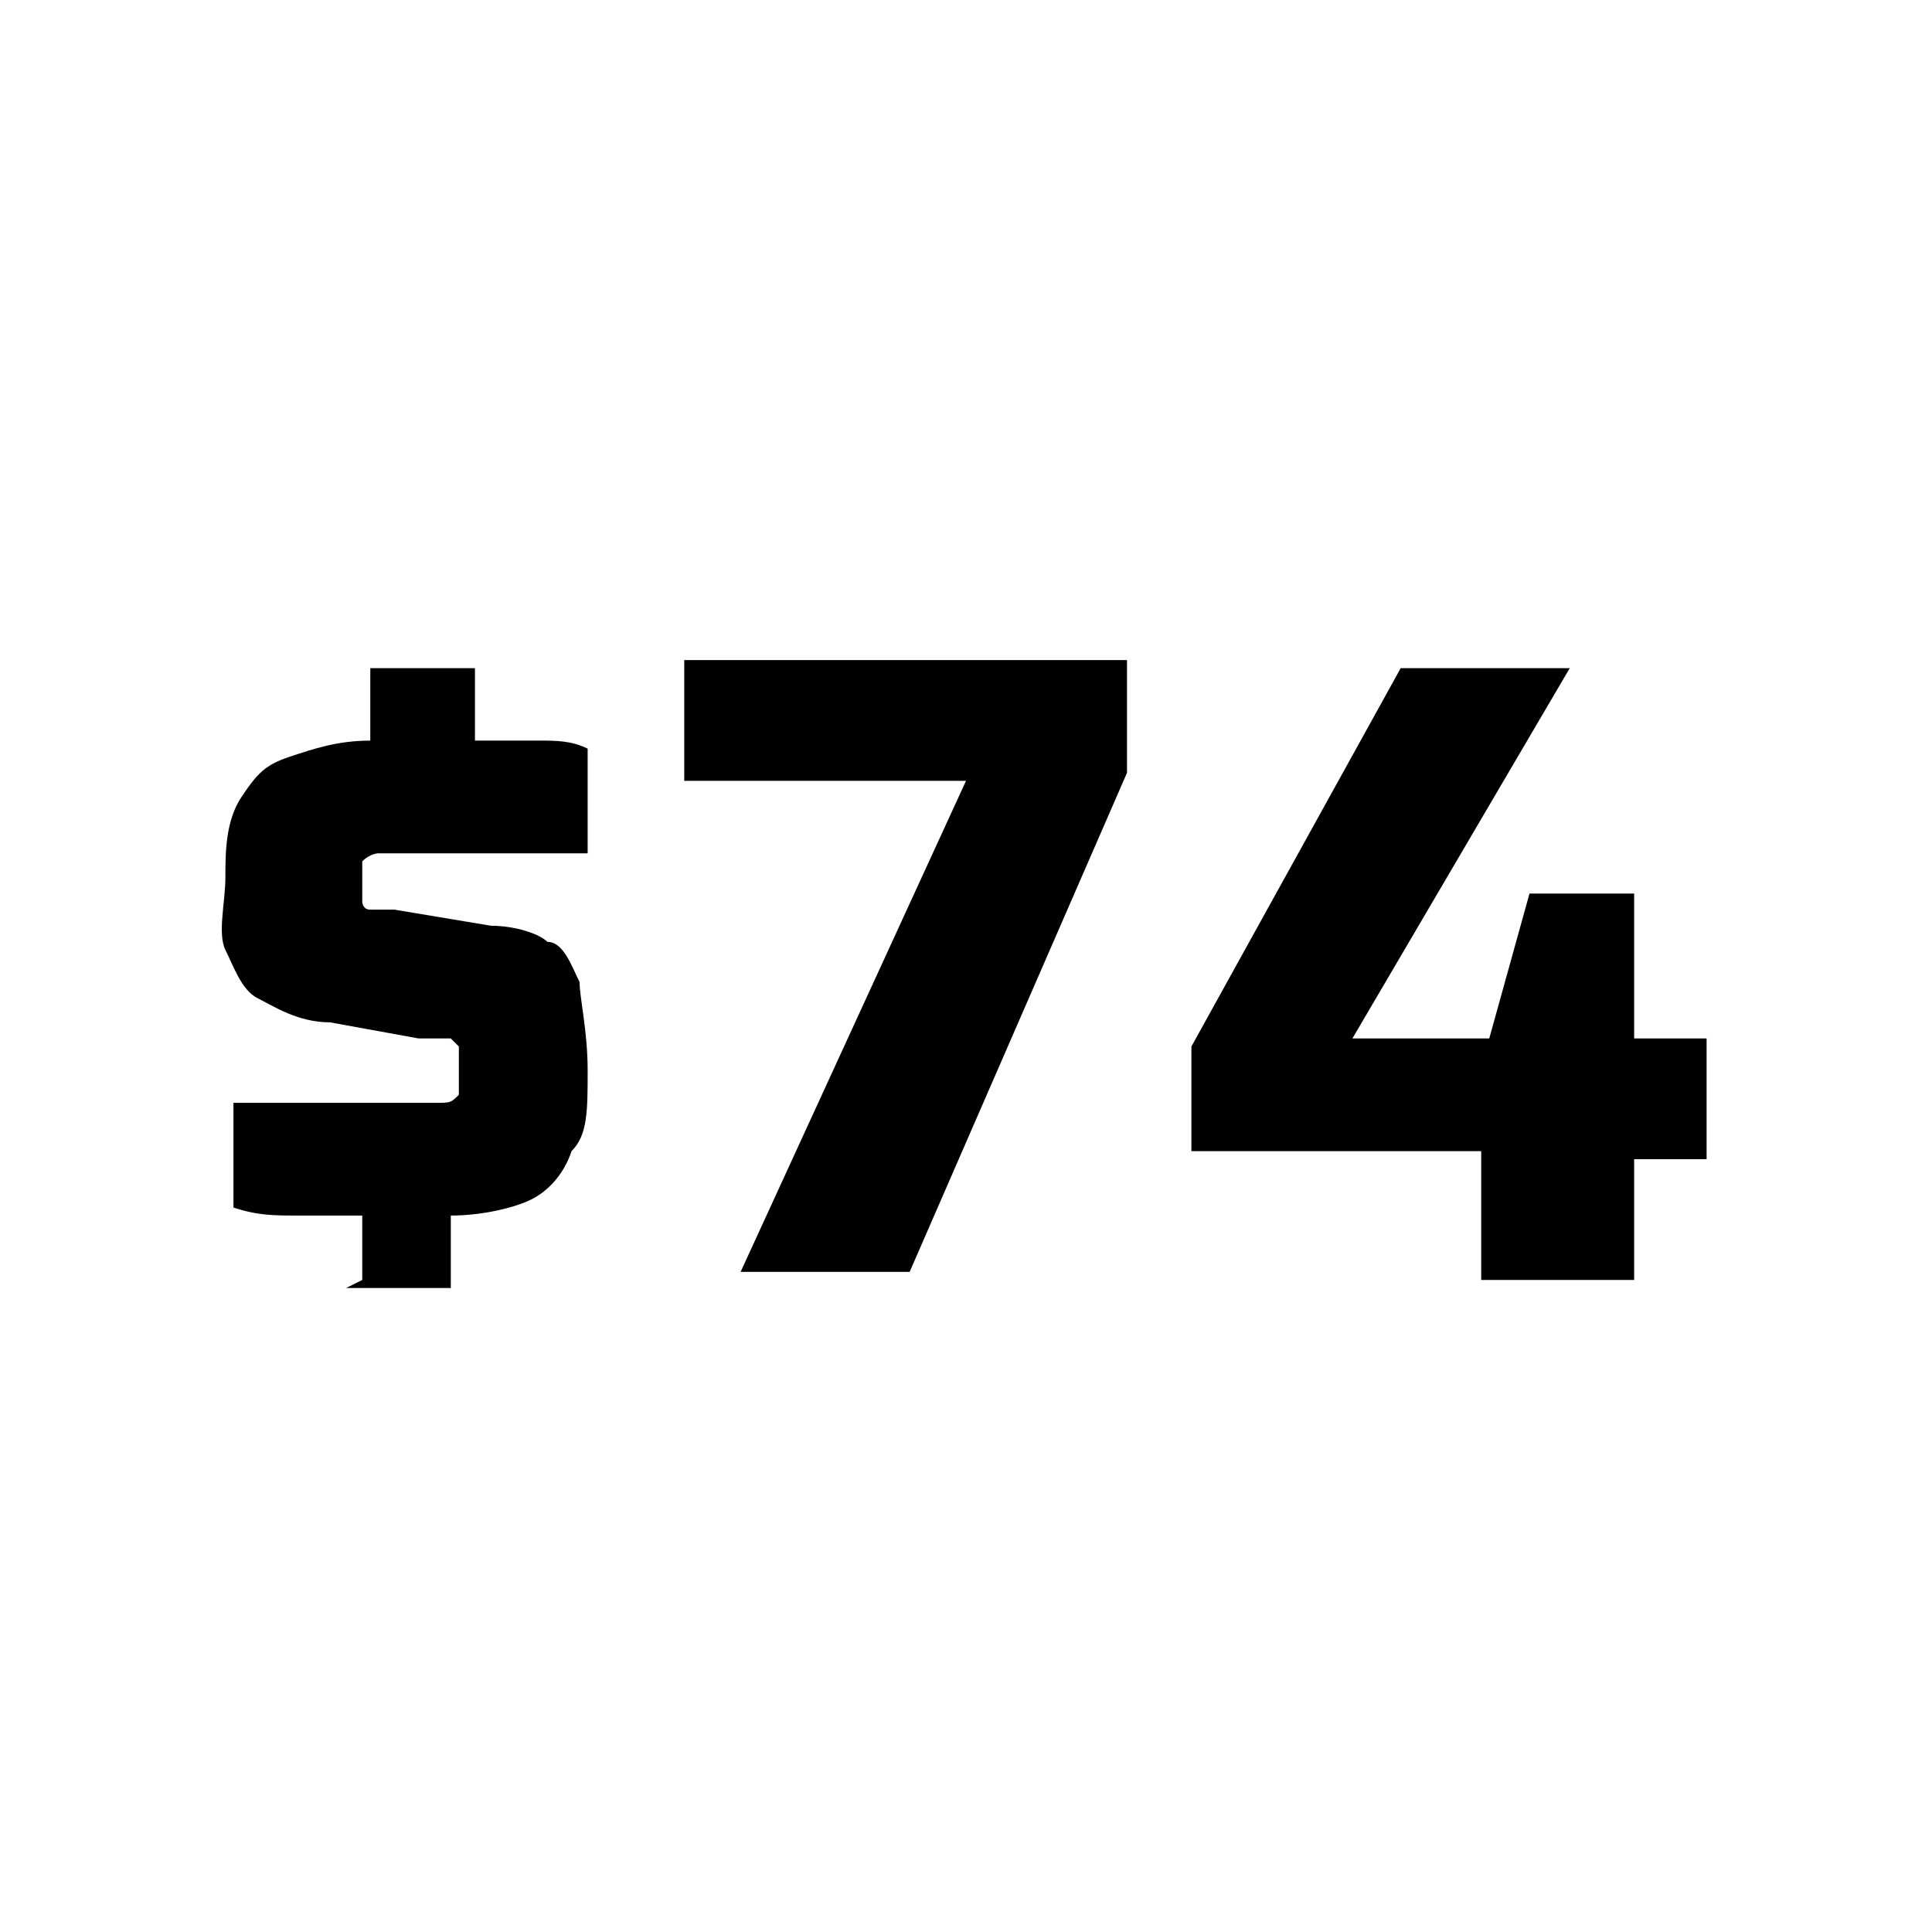
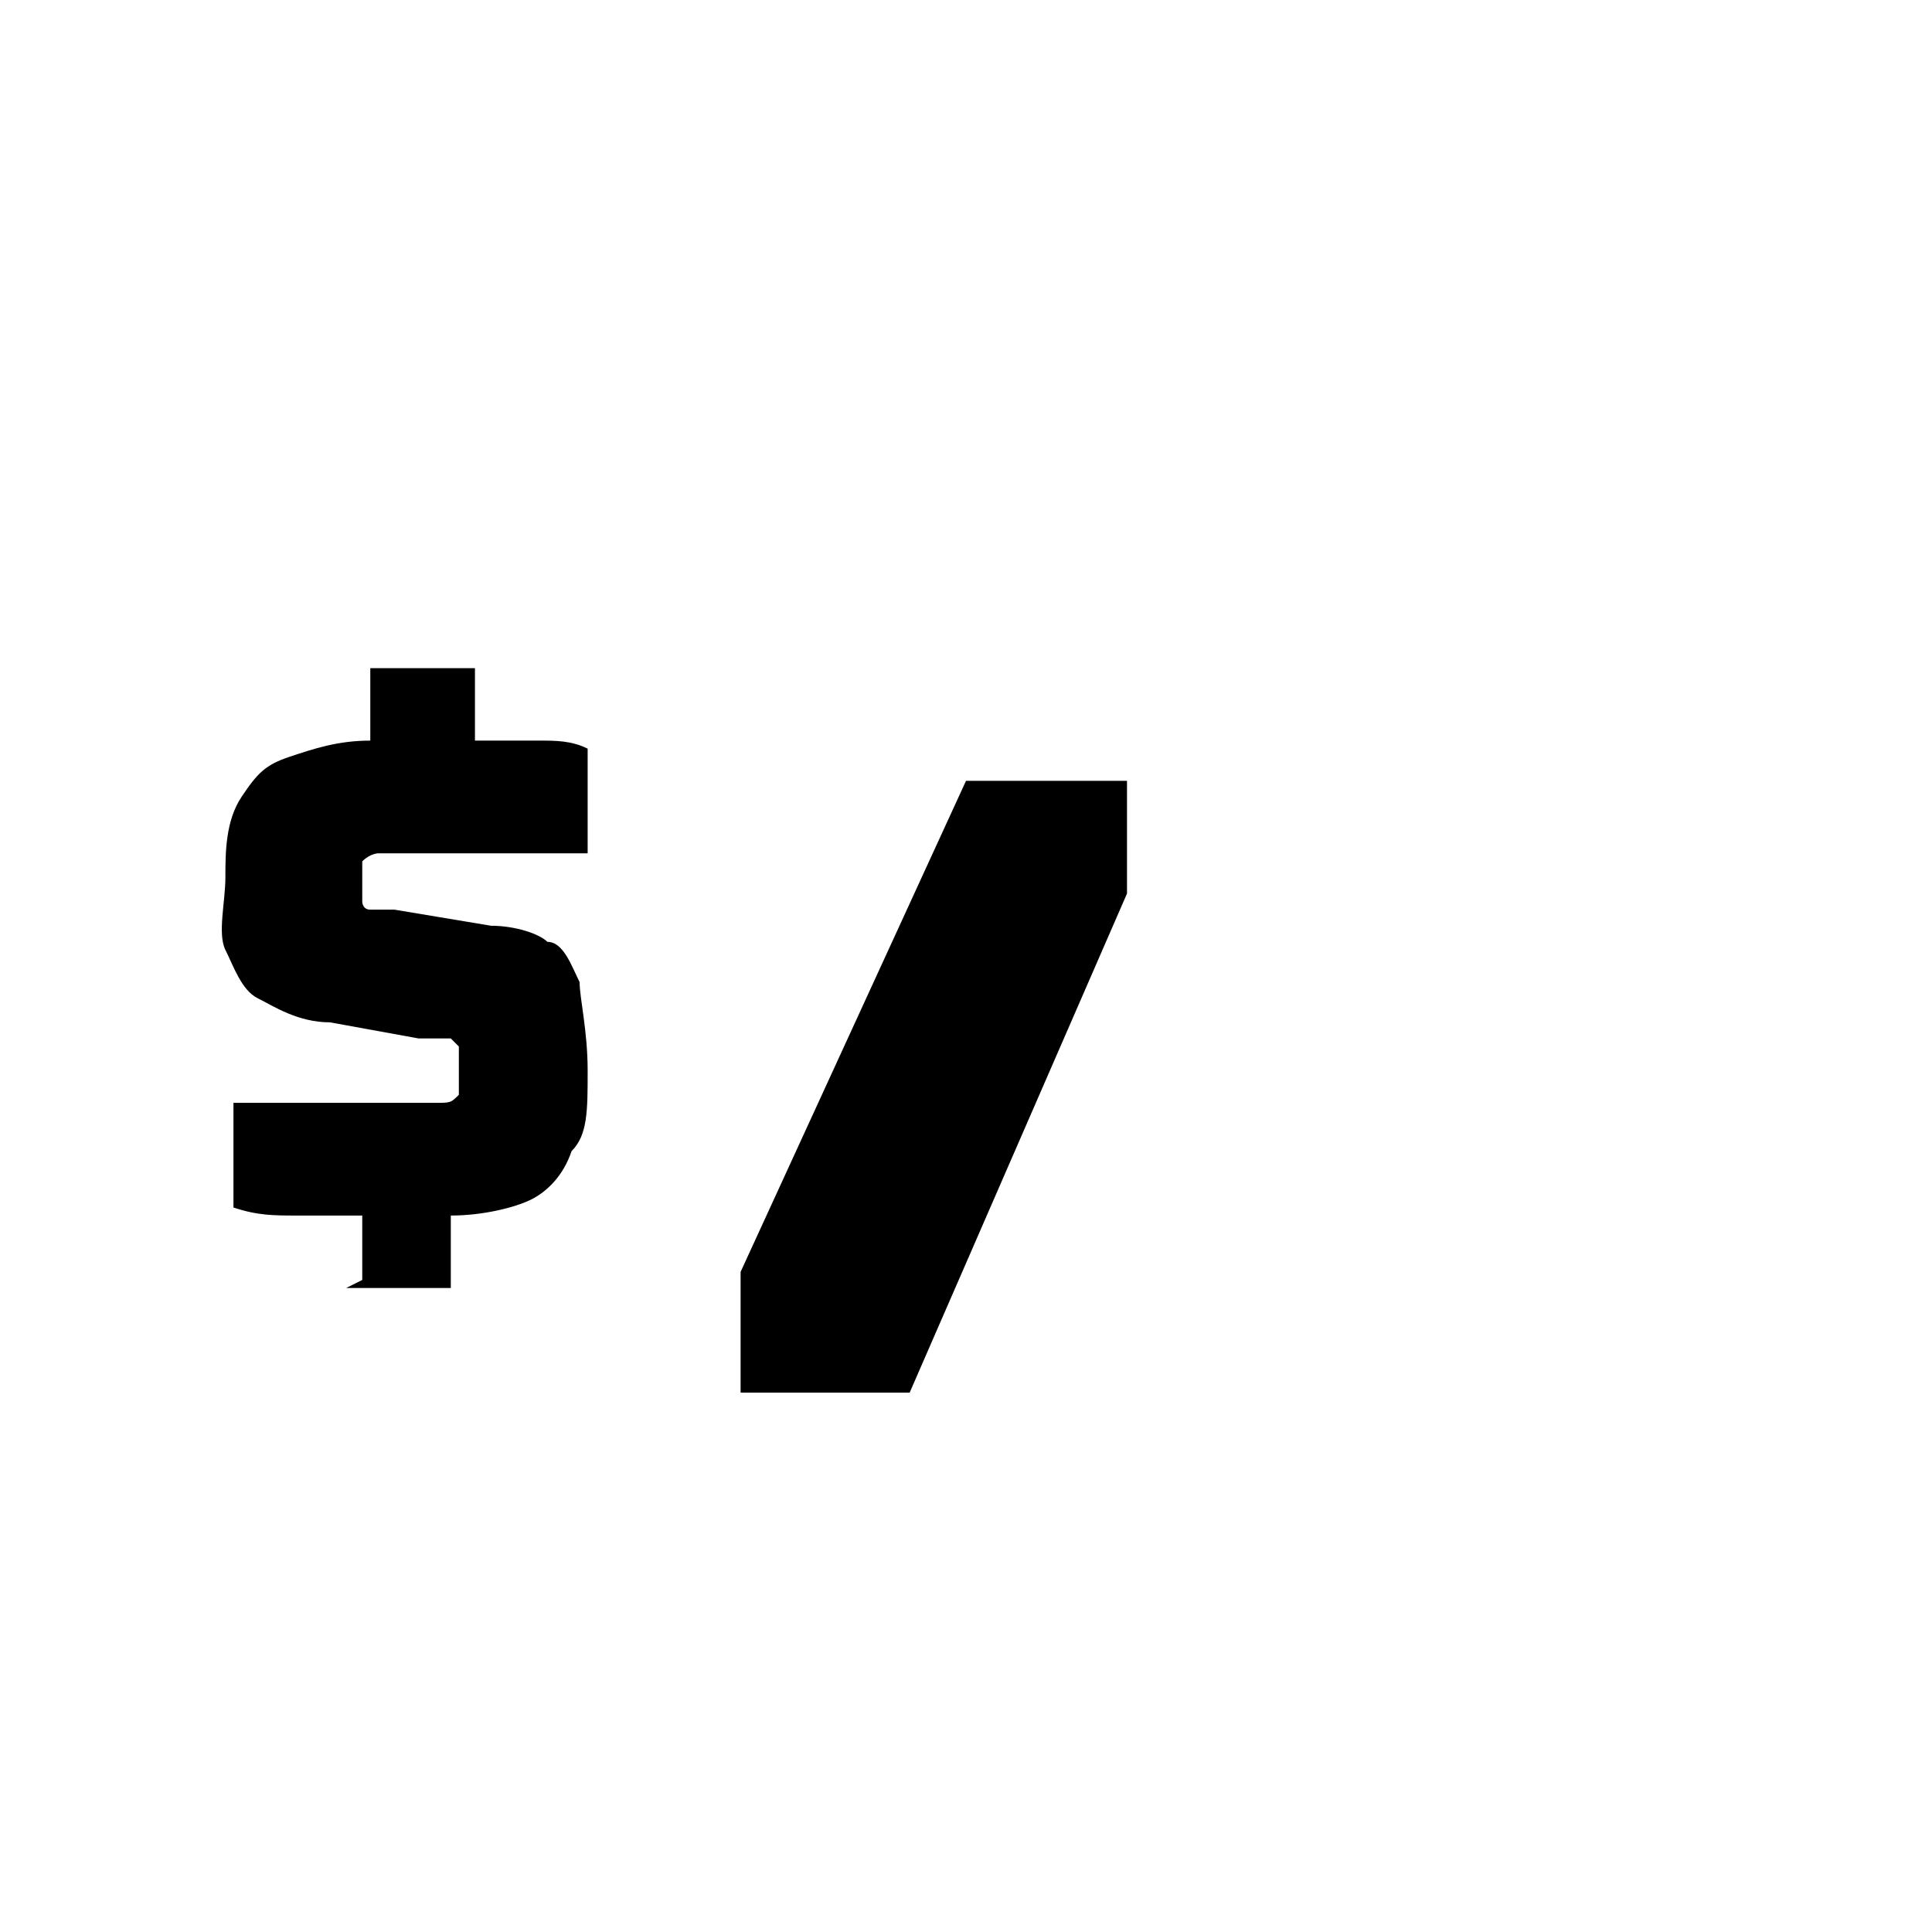
<svg xmlns="http://www.w3.org/2000/svg" id="a" width="24" height="24" viewBox="0 0 24 24">
  <path d="M4.5,15.9v-.8c-.2,0-.5,0-.8,0-.3,0-.5,0-.8-.1v-1.3c0,0,.2,0,.3,0,.1,0,.3,0,.4,0s.3,0,.5,0c.2,0,.4,0,.5,0,.4,0,.6,0,.8,0,.2,0,.2,0,.3-.1,0,0,0-.2,0-.3s0-.2,0-.3c0,0,0,0-.1-.1,0,0-.2,0-.4,0l-1.1-.2c-.4,0-.7-.2-.9-.3s-.3-.4-.4-.6,0-.6,0-.9,0-.7.2-1,.3-.4.6-.5.6-.2,1-.2v-.9h1.3v.9c.3,0,.5,0,.8,0,.2,0,.4,0,.6.1v1.3c-.2,0-.4,0-.6,0-.2,0-.4,0-.6,0-.2,0-.3,0-.5,0-.2,0-.4,0-.6,0s-.3,0-.3,0c0,0-.1,0-.2.1,0,0,0,.1,0,.2s0,.2,0,.3c0,0,0,.1.1.1s.2,0,.3,0l1.2.2c.3,0,.6.1.7.2.2,0,.3.3.4.5,0,.2.1.6.1,1.1s0,.8-.2,1c-.1.3-.3.5-.5.6-.2.1-.6.2-1,.2v.9h-1.3Z" />
-   <path d="M9.2,15.8l2.8-6.1h-3.5v-1.5h5.5v1.4l-2.7,6.2h-2.1Z" />
-   <path d="M18.4,15.8v-1.5h-3.6v-1.3l2.6-4.7h2.1l-2.7,4.6h1.7l.5-1.8h1.3v1.8h.9v1.5h-.9v1.5h-1.9Z" />
+   <path d="M9.2,15.8l2.8-6.1h-3.5h5.5v1.4l-2.7,6.2h-2.1Z" />
</svg>